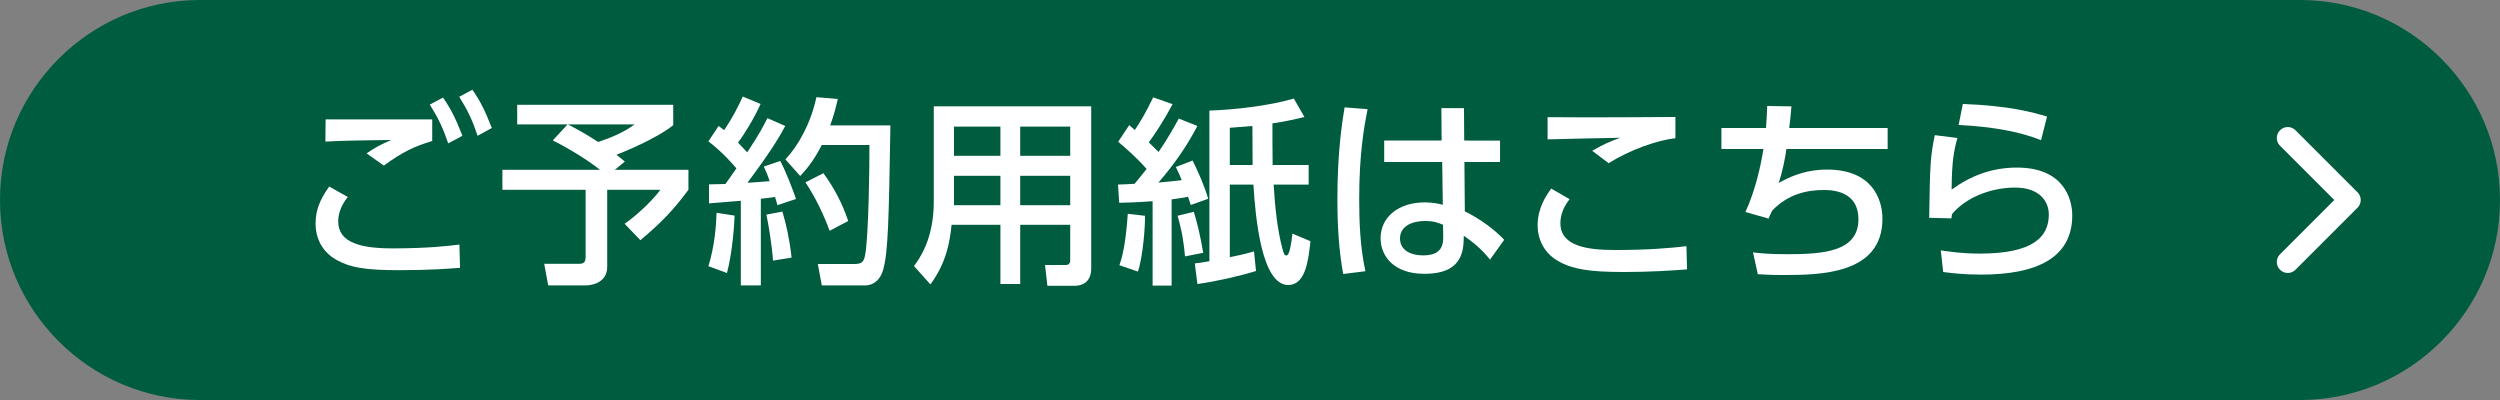
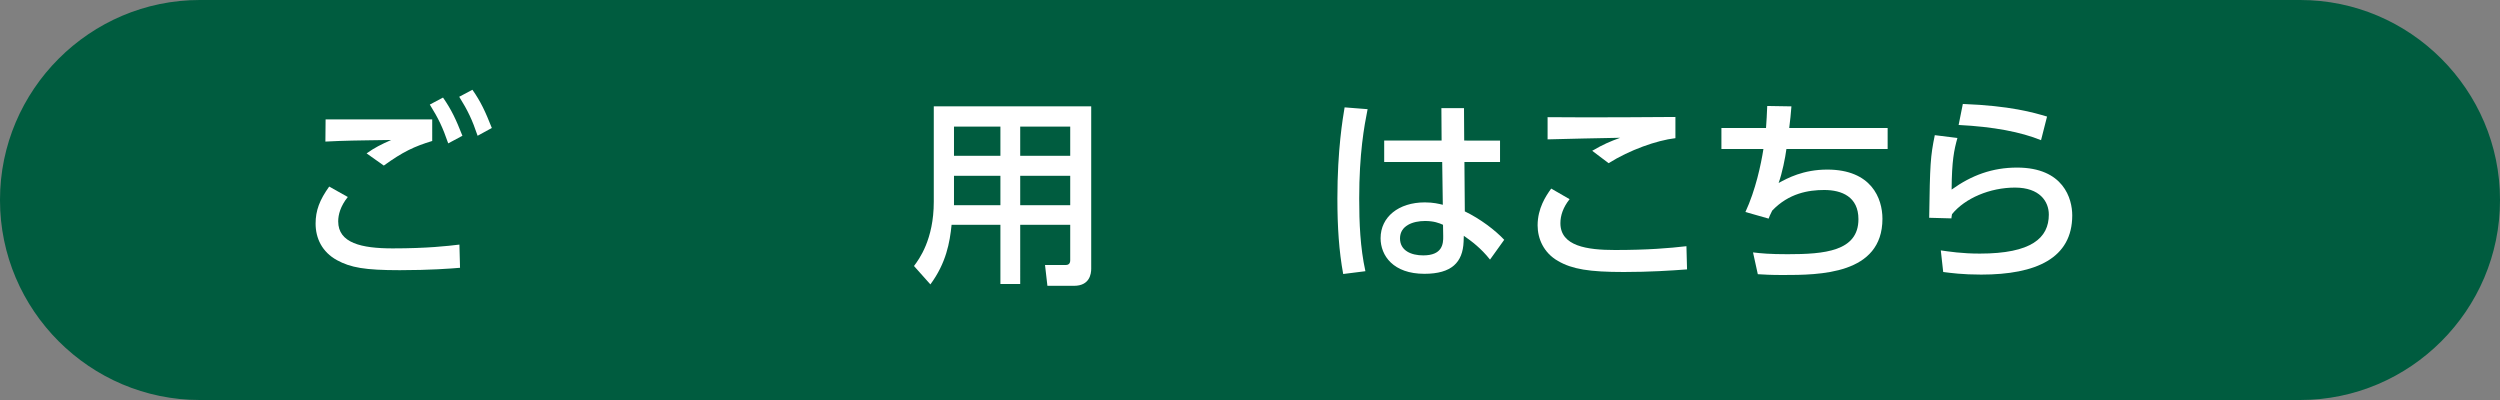
<svg xmlns="http://www.w3.org/2000/svg" version="1.1" baseProfile="tiny" x="0px" y="0px" viewBox="0 0 250 40" overflow="visible" xml:space="preserve">
  <rect x="0" y="0" width="250" height="40" fill="#808080" stroke="none" />
  <g id="フッター">
</g>
  <g id="レイヤー_5">
</g>
  <g id="レイヤー_2">
    <g>
      <path fill="#005C3F" d="M0,20.022C0,31.01,8.99,40,19.978,40h210.043C241.01,40,250,31.01,250,20.022v-0.043    C250,8.99,241.01,0,230.022,0H19.978C8.99,0,0,8.99,0,19.978V20.022z" />
      <g>
        <path fill="#FFFFFF" d="M34.78,19.699c-0.74,0.92-0.96,1.78-0.96,2.44c0,2.16,2.32,2.7,5.44,2.7c3.481,0,5.521-0.24,6.682-0.38     l0.061,2.32c-0.921,0.08-3.041,0.24-6.021,0.24c-3.501,0-4.921-0.261-6.281-1c-1.501-0.82-2.141-2.201-2.141-3.661     c0-1.301,0.399-2.36,1.36-3.701L34.78,19.699z M43.222,14.098c-1.78,0.54-2.94,1.08-4.841,2.46l-1.721-1.22     c0.82-0.58,1.421-0.88,2.461-1.341c-0.9,0.021-3.721,0.04-5.262,0.101c-0.5,0.02-0.859,0.04-1.319,0.06l0.02-2.22h10.662V14.098z      M44.302,9.757c0.86,1.24,1.301,2.2,1.94,3.82l-1.42,0.761c-0.561-1.621-0.96-2.461-1.841-3.881L44.302,9.757z M47.243,8.977     c0.84,1.2,1.28,2.16,1.94,3.82l-1.421,0.78c-0.54-1.6-0.98-2.521-1.84-3.9L47.243,8.977z" />
-         <path fill="#FFFFFF" d="M56.76,12.438h-5.041v-1.961h15.604v2.041c-1.721,1.38-5.062,2.72-5.682,2.96     c0.24,0.181,0.54,0.42,0.841,0.681l-1,0.82h7.361v2c-1.521,2.04-2.621,3.201-4.801,5.041l-1.581-1.641     c1.24-0.859,2.781-2.32,3.581-3.4h-5.321v7.702c0,1.74-1.82,1.86-2.12,1.86h-3.781L54.42,26.38h3.5c0.48,0,0.641-0.18,0.641-0.72     v-6.682h-8.322v-2h9.763c-0.66-0.521-2.261-1.681-4.722-2.941L56.76,12.438z M56.78,12.438c0.8,0.42,1.52,0.78,3.04,1.76     c1.381-0.46,2.621-1,3.641-1.76H56.78z" />
-         <path fill="#FFFFFF" d="M70.898,18.438c0.601-0.021,1.061-0.021,1.641-0.04c0.24-0.34,0.561-0.76,1.101-1.561     c-0.221-0.26-1.341-1.601-2.801-2.7l1.02-1.54c0.181,0.119,0.36,0.279,0.561,0.42c0.92-1.381,1.4-2.381,1.86-3.361l1.78,0.74     c-0.62,1.381-1.66,3.101-2.261,3.861c0.141,0.14,0.501,0.52,0.921,0.979c1.26-1.9,1.66-2.7,2.021-3.42l1.78,0.78     c-0.38,0.72-1.141,2.16-3.781,5.681c0.74-0.04,1.501-0.1,2.221-0.16c-0.2-0.64-0.36-0.979-0.58-1.46l1.641-0.561     c0.52,0.921,1.38,3.181,1.58,3.801l-1.86,0.62c-0.08-0.319-0.12-0.439-0.24-0.819c-0.44,0.06-0.94,0.119-1.42,0.18v8.662h-2.001     v-8.462c-0.439,0.04-2.681,0.22-3.181,0.26V18.438z M73.459,21.56c-0.02,0.7-0.18,3.521-0.76,5.741l-1.86-0.681     c0.6-1.92,0.78-3.961,0.82-5.341L73.459,21.56z M78.24,21.159c0.38,1.3,0.68,2.54,0.92,4.601l-1.86,0.301     c-0.08-1.32-0.439-3.602-0.66-4.602L78.24,21.159z M83.781,9.896c-0.16,0.681-0.34,1.48-0.76,2.641h6.021     c-0.16,9.402-0.221,12.723-0.74,14.483c-0.421,1.42-1.48,1.521-1.74,1.521h-4.382L81.781,26.4h3.62c0.78,0,0.98-0.181,1.121-0.94     c0.34-1.881,0.439-9.062,0.42-10.962h-4.762c-0.899,1.76-1.66,2.561-2.16,3.101l-1.48-1.661c1.32-1.399,2.541-3.62,3.101-6.221     L83.781,9.896z M82.341,17.318c1.08,1.48,1.9,3.04,2.48,4.781l-1.86,0.979c-0.52-1.44-1.4-3.341-2.42-4.841L82.341,17.318z" />
        <path fill="#FFFFFF" d="M109.122,26.86c0,0.54-0.159,1.721-1.72,1.721h-2.661l-0.239-2.081h2.04c0.12,0,0.48,0,0.48-0.46v-3.561     h-5.001V28.4h-1.98v-5.921h-4.882c-0.18,1.78-0.54,3.82-2.12,5.961l-1.641-1.84c0.5-0.66,1.98-2.641,1.98-6.422v-9.542h15.743     V26.86z M100.041,12.657h-4.642v2.921h4.642V12.657z M100.041,17.578h-4.642v2.94h4.642V17.578z M107.022,12.657h-5.001v2.921     h5.001V12.657z M107.022,17.578h-5.001v2.94h5.001V17.578z" />
-         <path fill="#FFFFFF" d="M111.799,18.458c0.24,0,1.4-0.06,1.66-0.079c0.38-0.44,0.841-1.041,1.2-1.48     c-0.82-0.961-2.04-2.061-2.841-2.721l1.101-1.66c0.22,0.18,0.32,0.279,0.561,0.479c0.5-0.72,1.16-1.84,1.84-3.261l1.94,0.681     c-0.8,1.521-1.76,2.98-2.38,3.82c0.26,0.261,0.56,0.54,0.979,0.961c0.78-1.161,1.381-2.161,2.021-3.341l1.86,0.74     c-1.06,2.04-2.38,3.92-3.9,5.661c0.8-0.061,1.8-0.181,2.34-0.24c-0.22-0.54-0.38-0.86-0.6-1.32l1.681-0.641     c0.6,1.2,1.18,2.541,1.56,3.821l-1.74,0.62c-0.08-0.2-0.22-0.681-0.279-0.82c-0.641,0.12-0.961,0.18-1.641,0.26v8.622h-1.9     v-8.441c-0.521,0.04-1.44,0.12-3.341,0.16L111.799,18.458z M114.499,21.579c0.021,1.12-0.199,4.021-0.7,5.581l-1.86-0.64     c0.2-0.58,0.601-1.7,0.841-5.142L114.499,21.579z M119.381,21.179c0.38,1.261,0.62,2.241,0.939,4.102l-1.82,0.359     c-0.1-1.22-0.28-2.46-0.74-4.061L119.381,21.179z M131.043,24.12c-0.2,1.9-0.48,4.381-2.221,4.381     c-2.66,0-3.28-6.722-3.48-10.043h-2.36v7.262c1.561-0.319,2.021-0.46,2.42-0.58l0.2,1.961c-1.68,0.52-4.081,1.06-5.861,1.3     l-0.26-2.061c0.4-0.04,0.7-0.08,1.46-0.22V11.057c2.421-0.08,5.941-0.46,8.442-1.2l1.06,1.841c-0.819,0.2-1.92,0.46-3.2,0.64     c0,1,0,3.261,0.02,4.161h3.602v1.96h-3.501c0.14,2.381,0.4,4.602,0.86,6.342c0.18,0.68,0.239,0.74,0.439,0.74     c0.301,0,0.48-1.301,0.58-2.181L131.043,24.12z M125.241,12.598c-0.359,0.02-1.94,0.159-2.26,0.18v3.721h2.28L125.241,12.598z" />
-         <path fill="#FFFFFF" d="M136.76,10.917c-0.34,1.7-0.84,4.421-0.84,8.941c0,2.44,0.1,4.882,0.62,7.262l-2.221,0.28     c-0.42-2.28-0.58-4.701-0.58-7.542c0-4.9,0.54-8.021,0.721-9.122L136.76,10.917z M150.003,14.058v2.141h-3.561l0.04,4.94     c1.54,0.74,3.041,1.881,3.94,2.841l-1.42,1.98c-0.9-1.14-1.841-1.84-2.621-2.381l-0.02,0.581c-0.08,2.08-1.2,3.221-3.921,3.221     c-3.121,0-4.381-1.821-4.381-3.562c0-2.12,1.8-3.58,4.421-3.58c0.84,0,1.4,0.14,1.801,0.239l-0.061-4.28h-5.801v-2.141h5.741     l-0.021-3.241h2.261l0.02,3.241H150.003z M144.302,22.479c-0.4-0.181-0.92-0.38-1.801-0.38c-1.2,0-2.5,0.46-2.5,1.74     c0,1.24,1.14,1.7,2.32,1.7c1.9,0,2.021-1.12,2-1.94L144.302,22.479z" />
+         <path fill="#FFFFFF" d="M136.76,10.917c-0.34,1.7-0.84,4.421-0.84,8.941c0,2.44,0.1,4.882,0.62,7.262l-2.221,0.28     c-0.42-2.28-0.58-4.701-0.58-7.542c0-4.9,0.54-8.021,0.721-9.122L136.76,10.917M150.003,14.058v2.141h-3.561l0.04,4.94     c1.54,0.74,3.041,1.881,3.94,2.841l-1.42,1.98c-0.9-1.14-1.841-1.84-2.621-2.381l-0.02,0.581c-0.08,2.08-1.2,3.221-3.921,3.221     c-3.121,0-4.381-1.821-4.381-3.562c0-2.12,1.8-3.58,4.421-3.58c0.84,0,1.4,0.14,1.801,0.239l-0.061-4.28h-5.801v-2.141h5.741     l-0.021-3.241h2.261l0.02,3.241H150.003z M144.302,22.479c-0.4-0.181-0.92-0.38-1.801-0.38c-1.2,0-2.5,0.46-2.5,1.74     c0,1.24,1.14,1.7,2.32,1.7c1.9,0,2.021-1.12,2-1.94L144.302,22.479z" />
        <path fill="#FFFFFF" d="M156.96,19.919c-0.64,0.8-0.92,1.62-0.92,2.4c0,2.301,2.681,2.681,5.461,2.681     c3.241,0,5.422-0.18,7.142-0.38l0.061,2.32c-1.62,0.12-3.741,0.26-6.321,0.26c-3.461,0-5.161-0.28-6.582-1.101     c-1.439-0.819-2.04-2.24-2.04-3.561c0-1.7,0.82-2.94,1.36-3.681L156.96,19.919z M167.543,13.817     c-1.881,0.22-4.581,1.181-6.682,2.501l-1.641-1.24c1.141-0.66,1.761-0.921,2.801-1.301c-1.141,0.021-6.222,0.12-7.262,0.16     v-2.221c3.381,0.04,12.143,0,12.783-0.02V13.817z" />
        <path fill="#FFFFFF" d="M188.764,12.797v2.101h-10.122c-0.12,0.9-0.42,2.4-0.78,3.401c0.88-0.48,2.46-1.341,4.861-1.341     c4.421,0,5.521,2.881,5.521,4.921c0,5.581-6.301,5.621-9.962,5.621c-1.28,0-1.78-0.04-2.501-0.08l-0.479-2.18     c0.84,0.1,1.66,0.18,3.461,0.18c3.66,0,7.081-0.28,7.081-3.501c0-2.24-1.66-2.92-3.421-2.92c-1.561,0-3.54,0.319-5.201,2.06     c-0.239,0.48-0.279,0.58-0.359,0.801l-2.321-0.66c1.021-2.2,1.561-4.761,1.801-6.302h-4.201v-2.101h4.461     c0.061-0.819,0.08-1.28,0.12-2.2l2.421,0.04c-0.04,0.561-0.141,1.58-0.221,2.16H188.764z" />
        <path fill="#FFFFFF" d="M195.742,13.798c-0.341,1.22-0.561,2.28-0.58,5.161c2-1.44,4.08-2.201,6.541-2.201     c4.661,0,5.521,3.121,5.521,4.781c0,4.281-3.601,5.921-9.103,5.921c-1.86,0-3.021-0.159-3.801-0.26l-0.24-2.16     c0.841,0.12,2.101,0.32,3.901,0.32c5.161,0,6.901-1.561,6.901-3.901c0-1.3-0.9-2.7-3.381-2.7c-2.5,0-5.001,1.06-6.301,2.66     c-0.04,0.2-0.04,0.28-0.061,0.42l-2.221-0.06c0.08-5.381,0.12-6.102,0.561-8.262L195.742,13.798z M204.104,14.018     c-2.021-0.82-4.721-1.341-8.241-1.521l0.42-2.101c4.761,0.181,7.081,0.86,8.422,1.261L204.104,14.018z" />
      </g>
-       <polyline fill="none" stroke="#FFFFFF" stroke-width="2.189" stroke-linecap="round" stroke-linejoin="round" stroke-miterlimit="10" points="    228.776,13.8 234.976,20 228.776,26.2   " />
    </g>
  </g>
  <g id="メインイメージ">
</g>
  <g id="ヘッダー">
</g>
  <g id="レイヤー_6">
</g>
</svg>